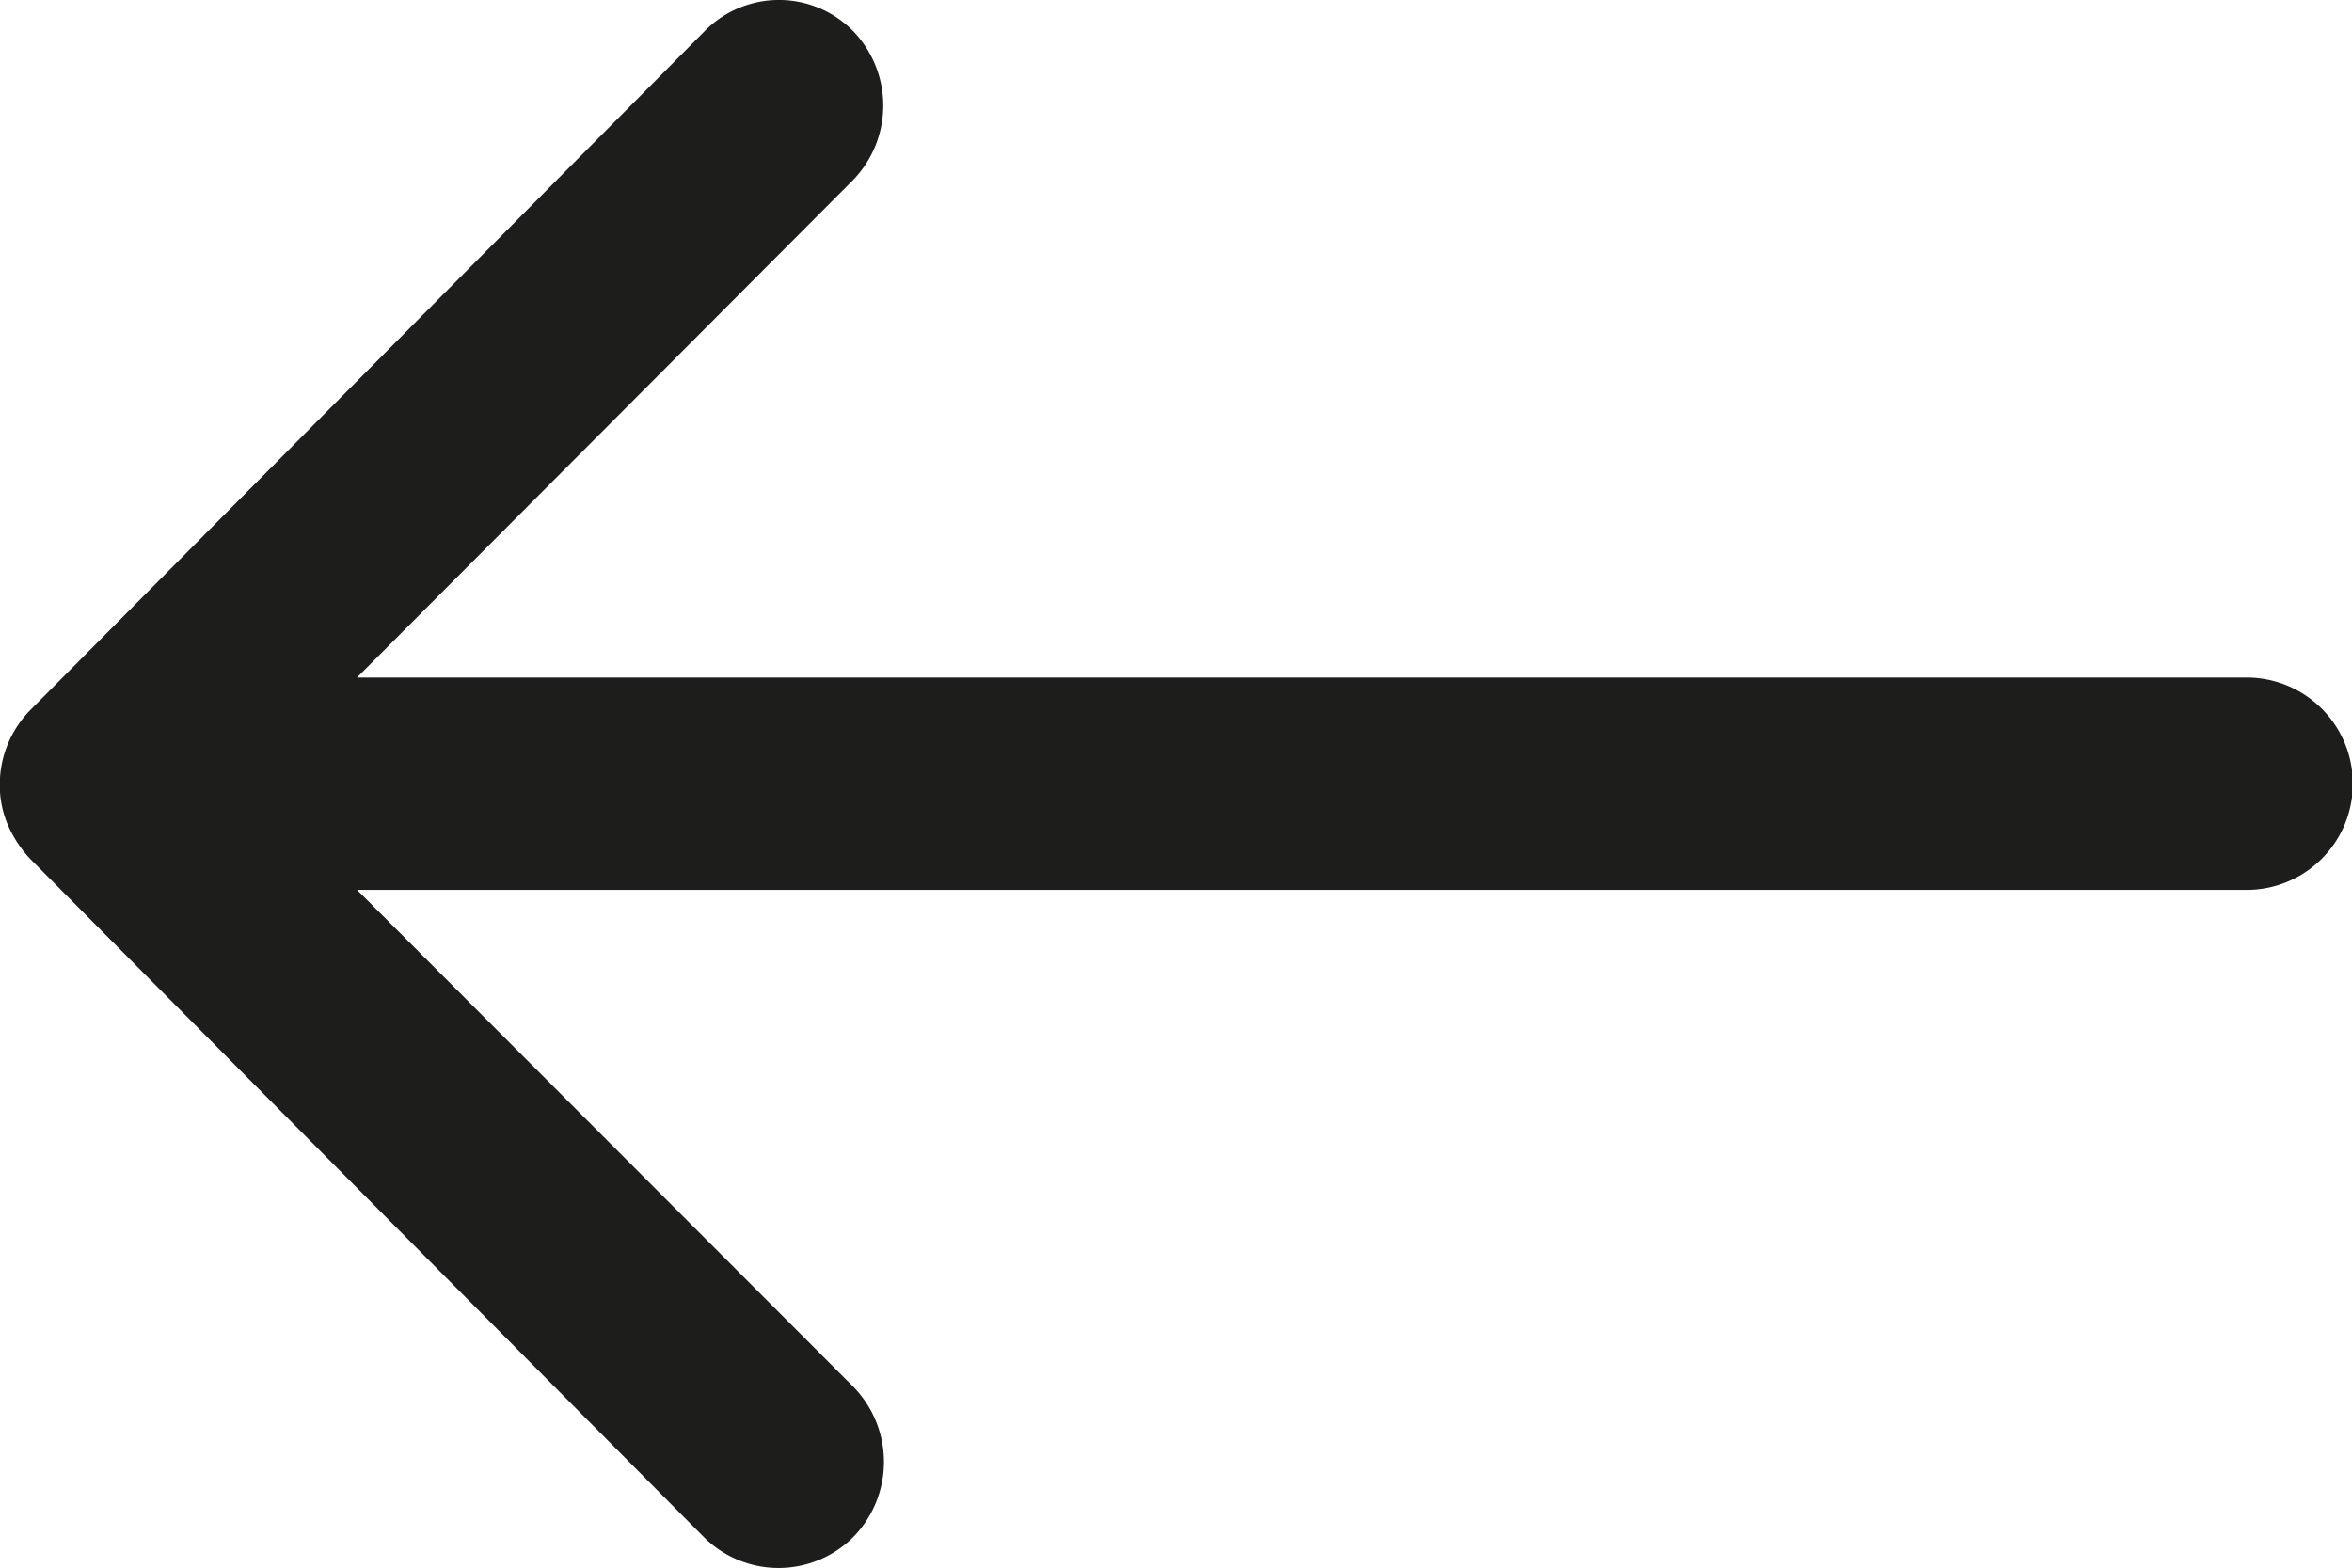
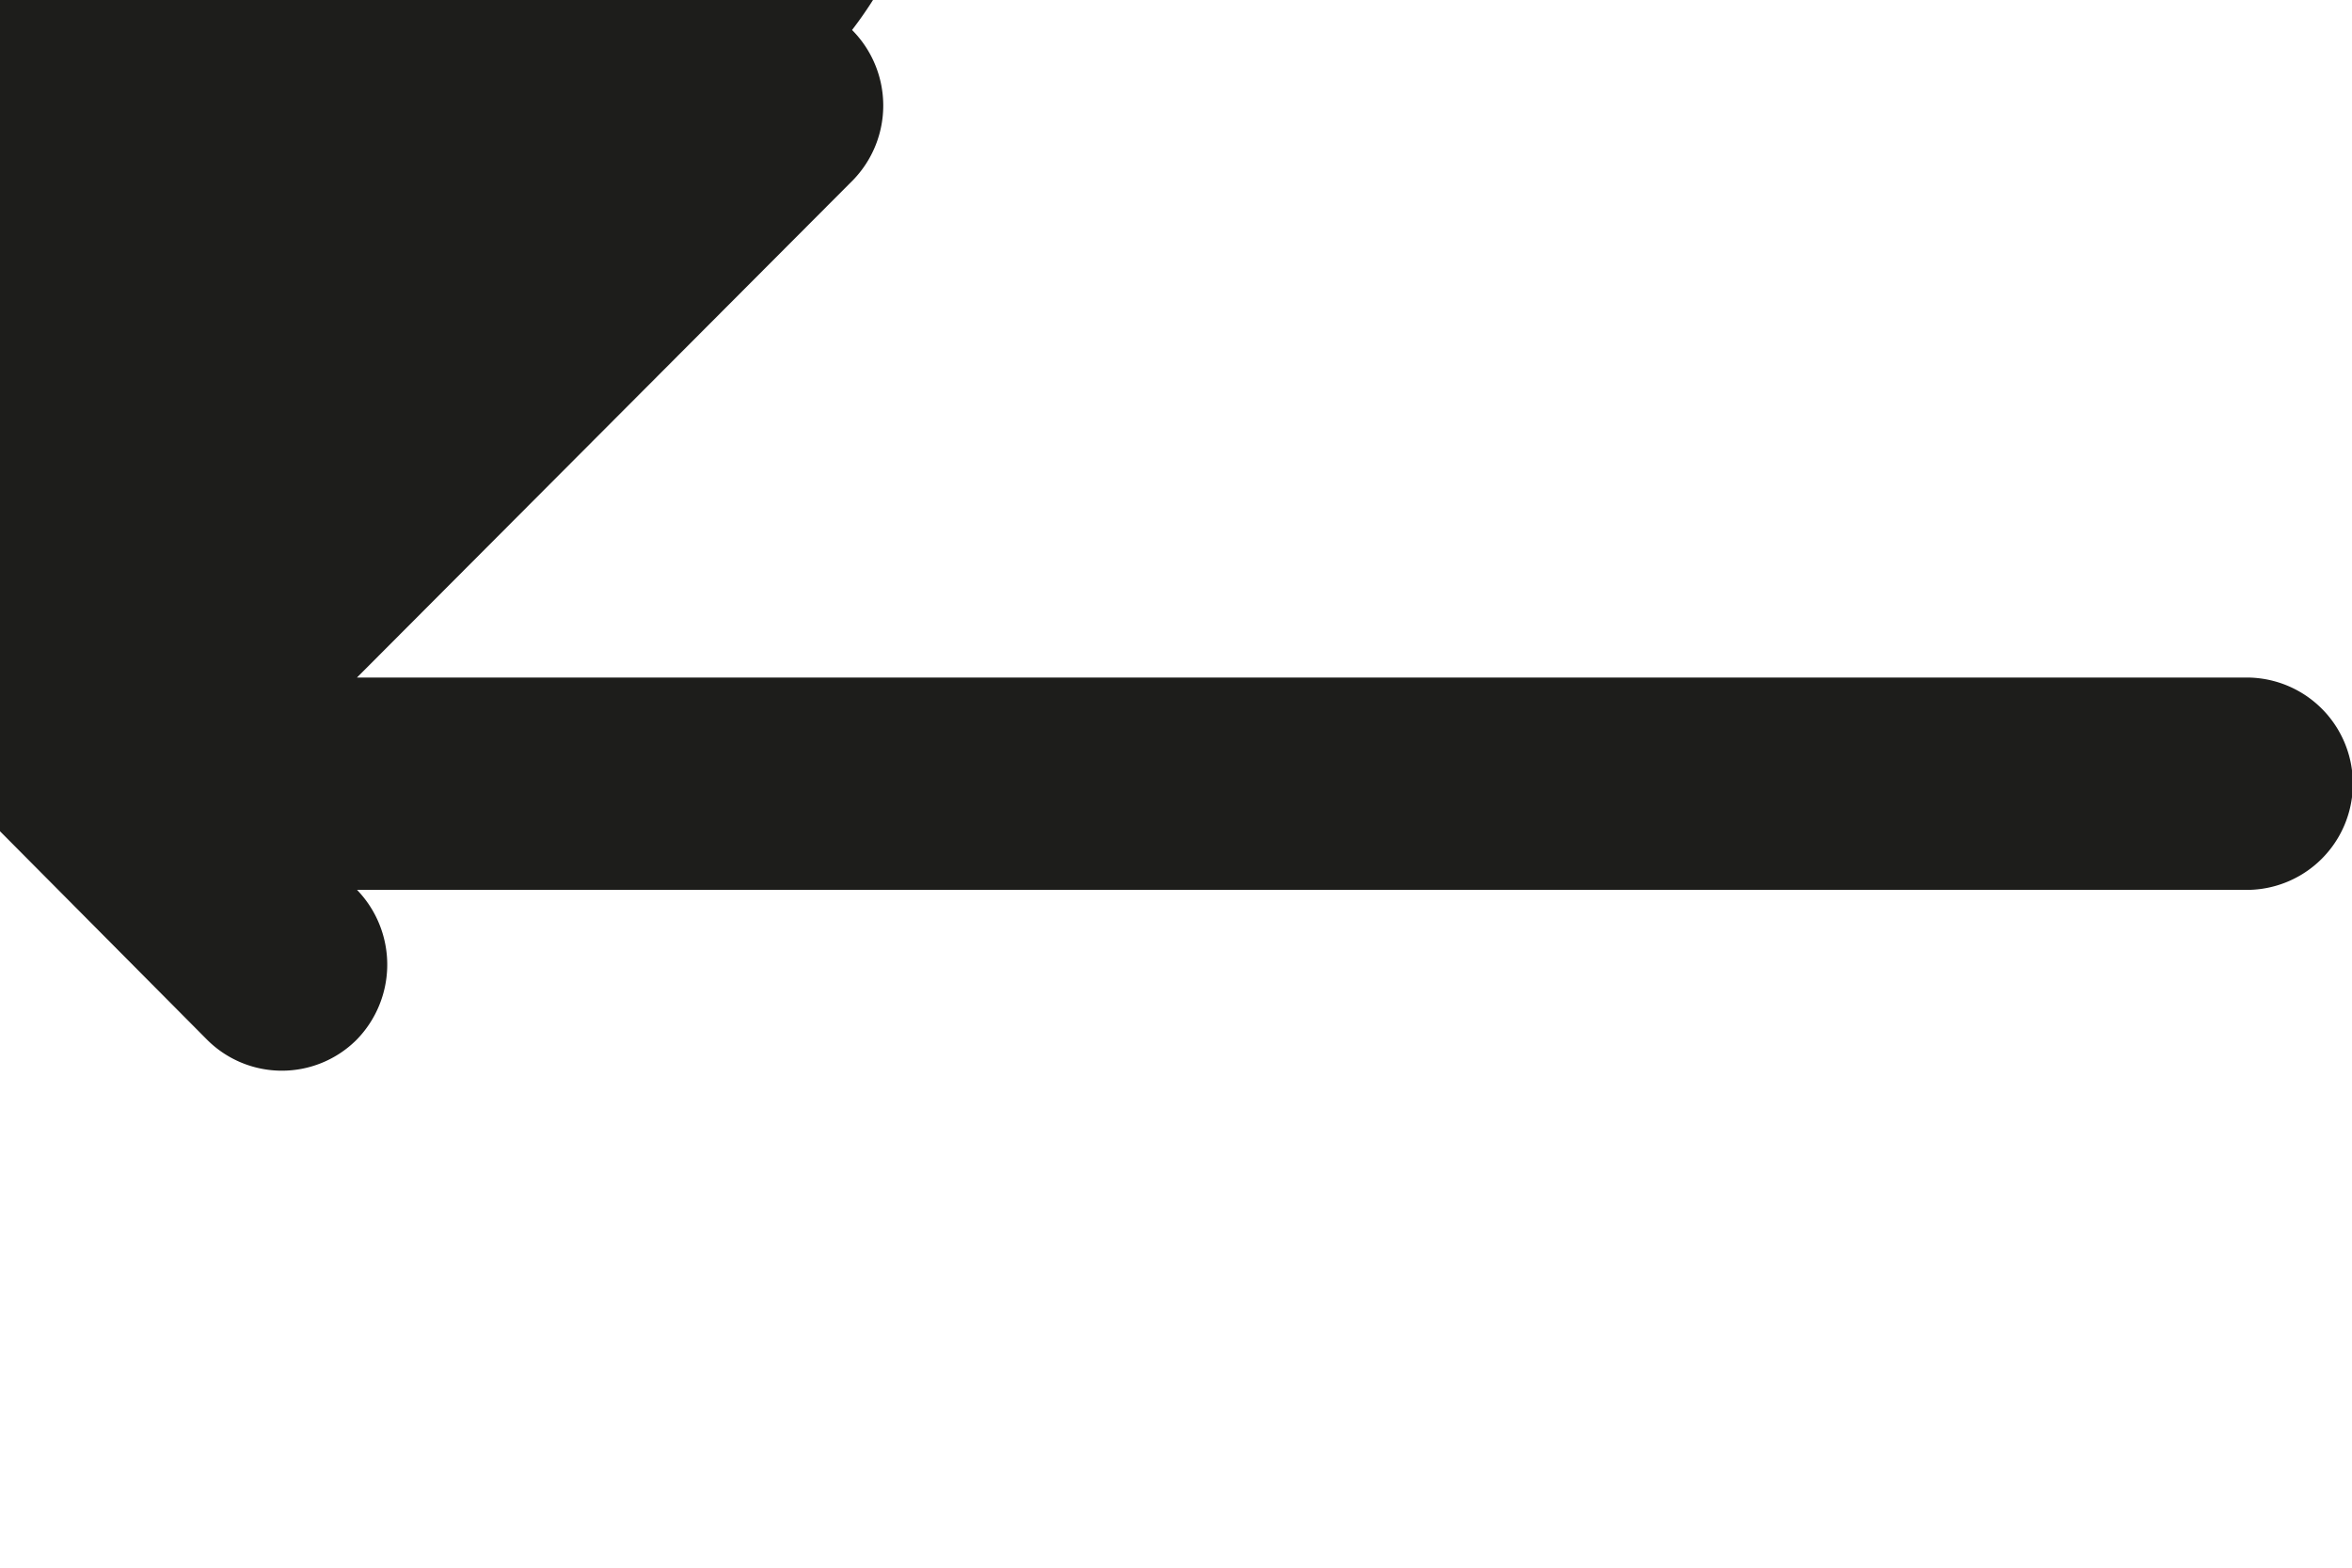
<svg xmlns="http://www.w3.org/2000/svg" width="30.737" height="20.5" viewBox="0 0 30.737 20.5">
-   <path id="Icon_ionic-ios-arrow-round-back" data-name="Icon ionic-ios-arrow-round-back" d="M19.017,11.644a1.4,1.4,0,0,1,.011,1.964l-6.481,6.5H37.242a1.388,1.388,0,0,1,0,2.776H12.548l6.491,6.5a1.405,1.405,0,0,1-.011,1.964,1.382,1.382,0,0,1-1.954-.011l-8.8-8.861h0a1.559,1.559,0,0,1-.288-.438,1.325,1.325,0,0,1-.107-.534,1.392,1.392,0,0,1,.4-.972l8.8-8.861A1.36,1.36,0,0,1,19.017,11.644Z" transform="translate(-7.882 -11.252)" fill="#1d1d1b" />
+   <path id="Icon_ionic-ios-arrow-round-back" data-name="Icon ionic-ios-arrow-round-back" d="M19.017,11.644a1.4,1.4,0,0,1,.011,1.964l-6.481,6.5H37.242a1.388,1.388,0,0,1,0,2.776H12.548a1.405,1.405,0,0,1-.011,1.964,1.382,1.382,0,0,1-1.954-.011l-8.8-8.861h0a1.559,1.559,0,0,1-.288-.438,1.325,1.325,0,0,1-.107-.534,1.392,1.392,0,0,1,.4-.972l8.8-8.861A1.36,1.36,0,0,1,19.017,11.644Z" transform="translate(-7.882 -11.252)" fill="#1d1d1b" />
</svg>